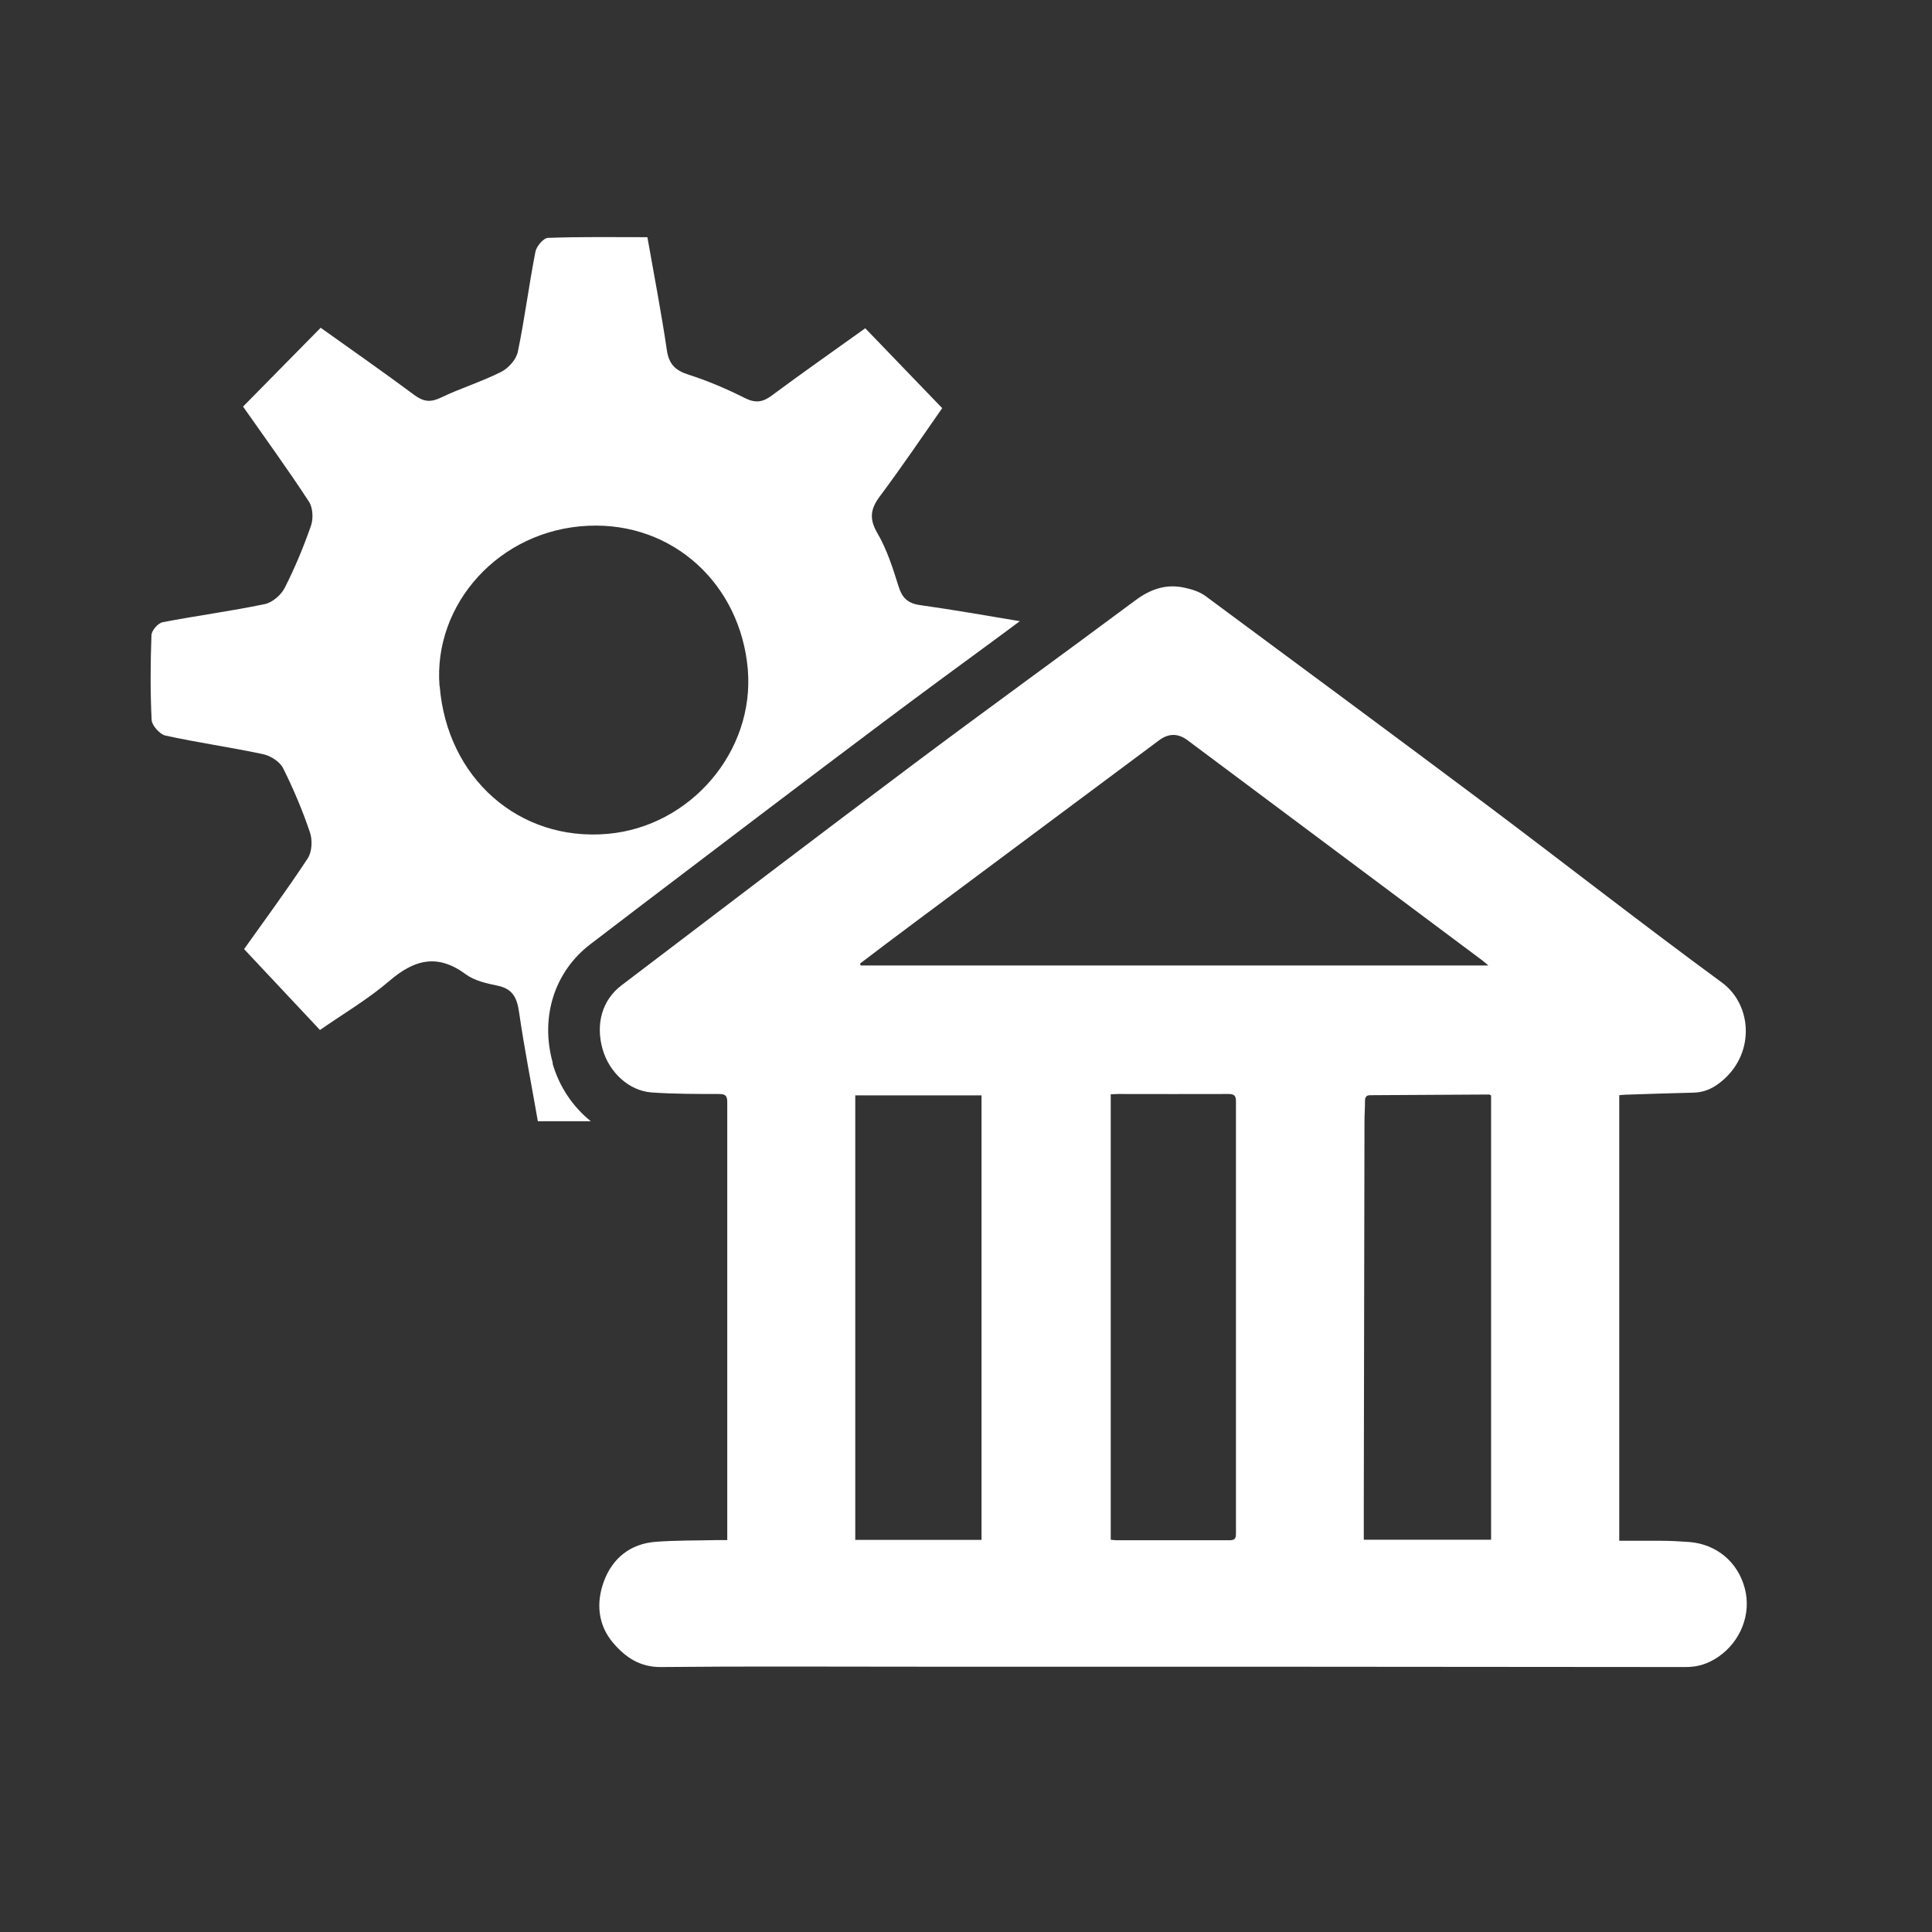
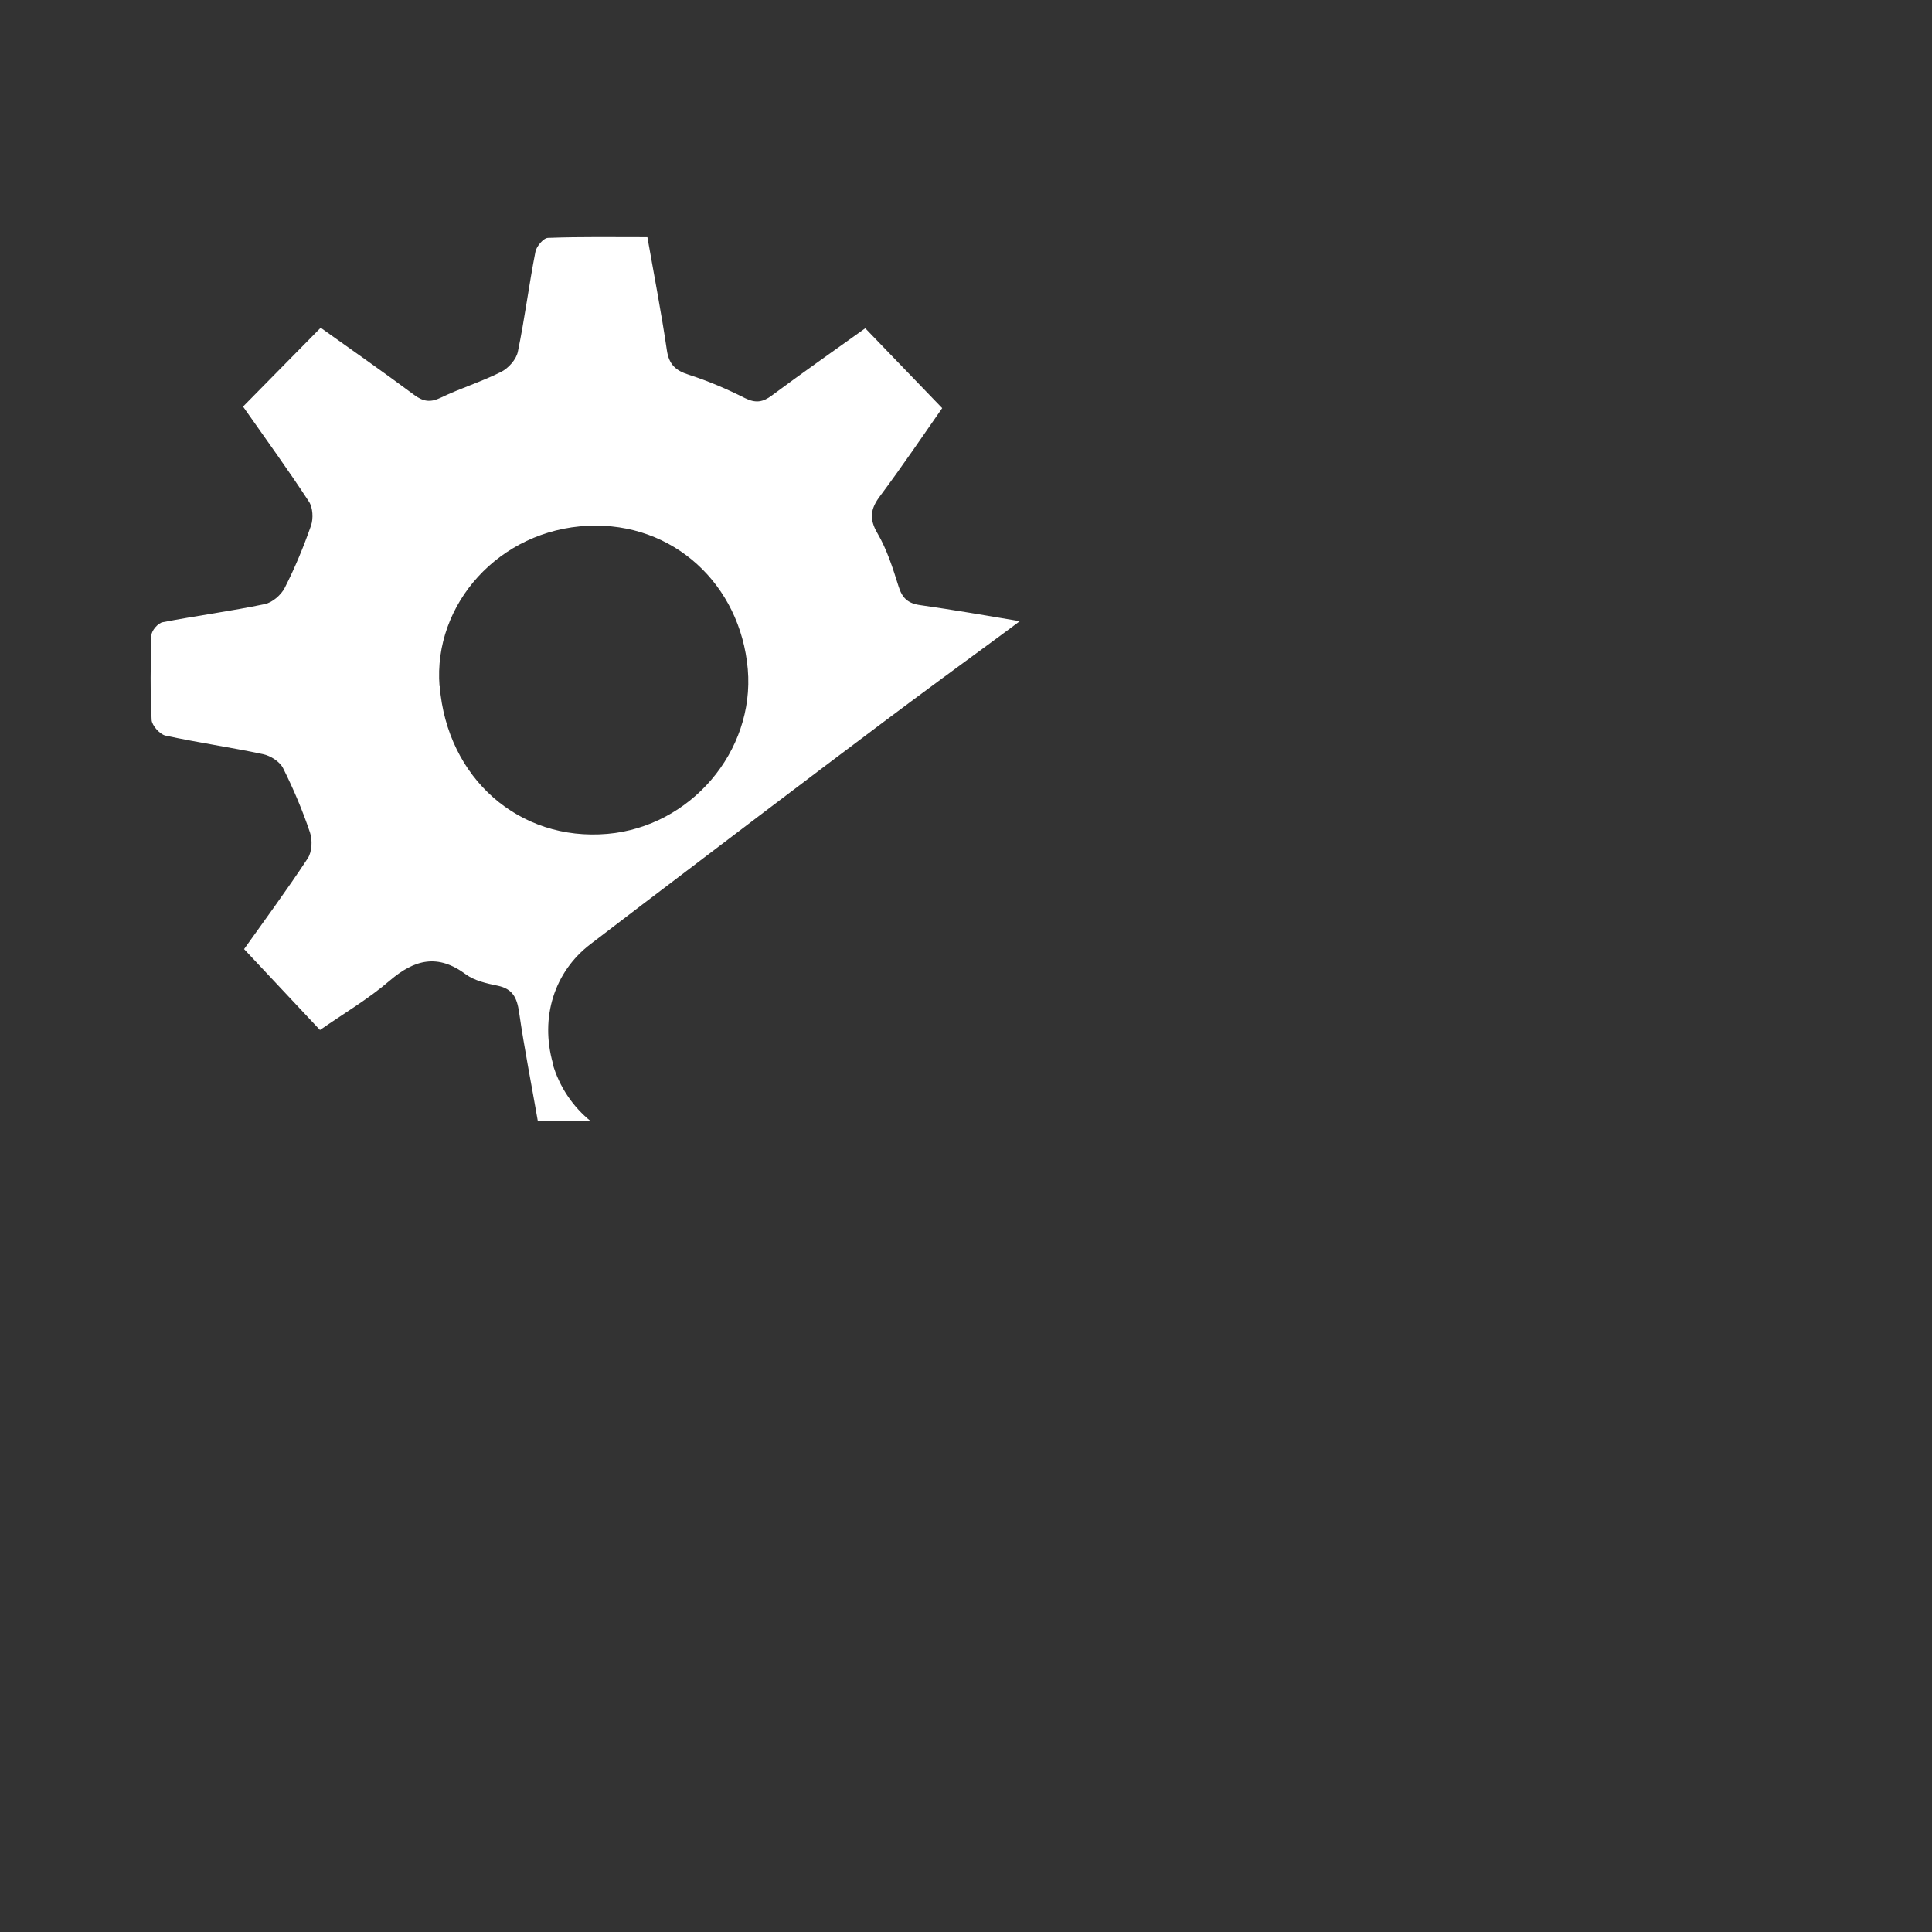
<svg xmlns="http://www.w3.org/2000/svg" id="Capa_1" viewBox="0 0 112 112">
  <rect x="0" y="0" width="112" height="112" fill="#333333" stroke="none" />
  <defs>
    <style>.cls-1{fill:#fff;}</style>
  </defs>
-   <path class="cls-1" d="M93.9,89.32c.8,0,1.58,0,2.35,0,.55,0,1.11,.03,1.66,.07,1.6,.12,2.84,1.16,3.24,2.7,.39,1.48-.25,3.08-1.54,3.96-.59,.4-1.19,.6-1.93,.59-14.94-.02-29.88-.02-44.83-.02-4.85,0-9.69-.03-14.54,.02-1.2,.01-2.03-.55-2.74-1.37-.92-1.06-1.02-2.36-.56-3.6,.49-1.33,1.53-2.18,3-2.29,1.19-.09,2.38-.07,3.57-.1,.18,0,.35,0,.58,0,0-.2,0-.35,0-.5,0-8.29,0-16.59,0-24.88,0-.39-.11-.48-.49-.48-1.3,0-2.61,0-3.9-.09-1.32-.1-2.46-1.17-2.84-2.52-.41-1.46-.02-2.84,1.1-3.69,5.67-4.31,11.32-8.62,17.02-12.89,4.22-3.16,8.5-6.25,12.73-9.4,.89-.67,1.81-1,2.89-.76,.42,.09,.87,.23,1.21,.48,5.42,4.01,10.84,8.02,16.24,12.06,4.57,3.43,9.08,6.96,13.69,10.34,1.82,1.33,1.95,4.26-.14,5.84-.43,.33-.9,.53-1.45,.55-1.33,.03-2.66,.08-3.99,.12-.11,0-.22,.02-.36,.03v25.83ZM49.86,55.85s.02,.08,.03,.12h36.39c-.19-.16-.27-.24-.37-.31-5.69-4.25-11.38-8.5-17.07-12.75q-.82-.61-1.64,0c-4.77,3.56-9.55,7.11-14.32,10.67-1.01,.75-2.01,1.51-3.01,2.27Zm36.58,7.65c-.07-.03-.09-.05-.12-.05-2.3,.01-4.59,.03-6.89,.04-.24,0-.3,.13-.3,.34,0,.4-.03,.8-.03,1.2-.01,7.39-.03,14.78-.04,22.17,0,.68,0,1.35,0,2.06h7.38v-25.77Zm-36.86,0v25.77h7.32v-25.77h-7.32Zm14.81-.04v25.8c.12,.01,.23,.03,.34,.03,2.19,0,4.38,0,6.56,0,.35,0,.36-.17,.36-.43,0-8.34,0-16.67,0-25.01,0-.36-.12-.43-.45-.43-2.12,.01-4.24,0-6.36,0-.15,0-.3,.01-.46,.02Z" />
  <path class="cls-1" d="M32.05,61.64c-.75-2.66,.08-5.3,2.17-6.9l3.04-2.32c4.66-3.54,9.31-7.08,13.99-10.59,2.24-1.68,4.49-3.33,6.74-4.98,.38-.28,.76-.56,1.13-.84-1.96-.33-3.86-.66-5.77-.93-.72-.1-1.05-.41-1.26-1.09-.33-1.05-.67-2.13-1.22-3.07-.5-.85-.41-1.43,.16-2.18,1.29-1.73,2.5-3.52,3.59-5.08-1.58-1.64-3.02-3.14-4.46-4.63-1.83,1.31-3.64,2.58-5.42,3.9-.52,.39-.94,.45-1.55,.15-1.05-.53-2.15-1-3.27-1.36-.76-.24-1.14-.6-1.26-1.41-.32-2.18-.74-4.34-1.13-6.56-1.99,0-3.88-.03-5.76,.04-.26,0-.67,.49-.73,.8-.38,1.93-.62,3.88-1.02,5.8-.09,.45-.55,.96-.97,1.17-1.13,.57-2.35,.94-3.49,1.49-.6,.29-1.01,.24-1.54-.15-1.8-1.34-3.64-2.62-5.43-3.9-1.53,1.55-2.96,3.01-4.5,4.57,1.27,1.81,2.59,3.63,3.82,5.51,.23,.35,.26,.98,.12,1.39-.43,1.23-.93,2.44-1.52,3.6-.21,.42-.72,.86-1.16,.95-1.96,.41-3.95,.67-5.92,1.05-.27,.05-.64,.48-.65,.75-.06,1.64-.07,3.28,.01,4.92,.02,.32,.47,.82,.79,.9,1.88,.41,3.79,.68,5.67,1.08,.43,.09,.97,.43,1.16,.81,.6,1.2,1.13,2.45,1.56,3.73,.15,.44,.12,1.12-.13,1.5-1.23,1.87-2.57,3.68-3.69,5.26,1.53,1.63,2.95,3.15,4.4,4.69,1.38-.96,2.81-1.8,4.04-2.86,1.45-1.24,2.79-1.57,4.41-.37,.5,.37,1.2,.53,1.84,.66,.88,.18,1.13,.7,1.25,1.53,.31,2.14,.73,4.25,1.09,6.33h3.07c-1.03-.83-1.83-1.99-2.22-3.36Zm-6.57-21.86c-.38-4.76,3.47-9.07,8.61-9.3,4.94-.23,8.83,3.4,9.26,8.31,.41,4.78-3.33,9.13-8.13,9.55-5.13,.45-9.3-3.23-9.73-8.56Z" />
</svg>